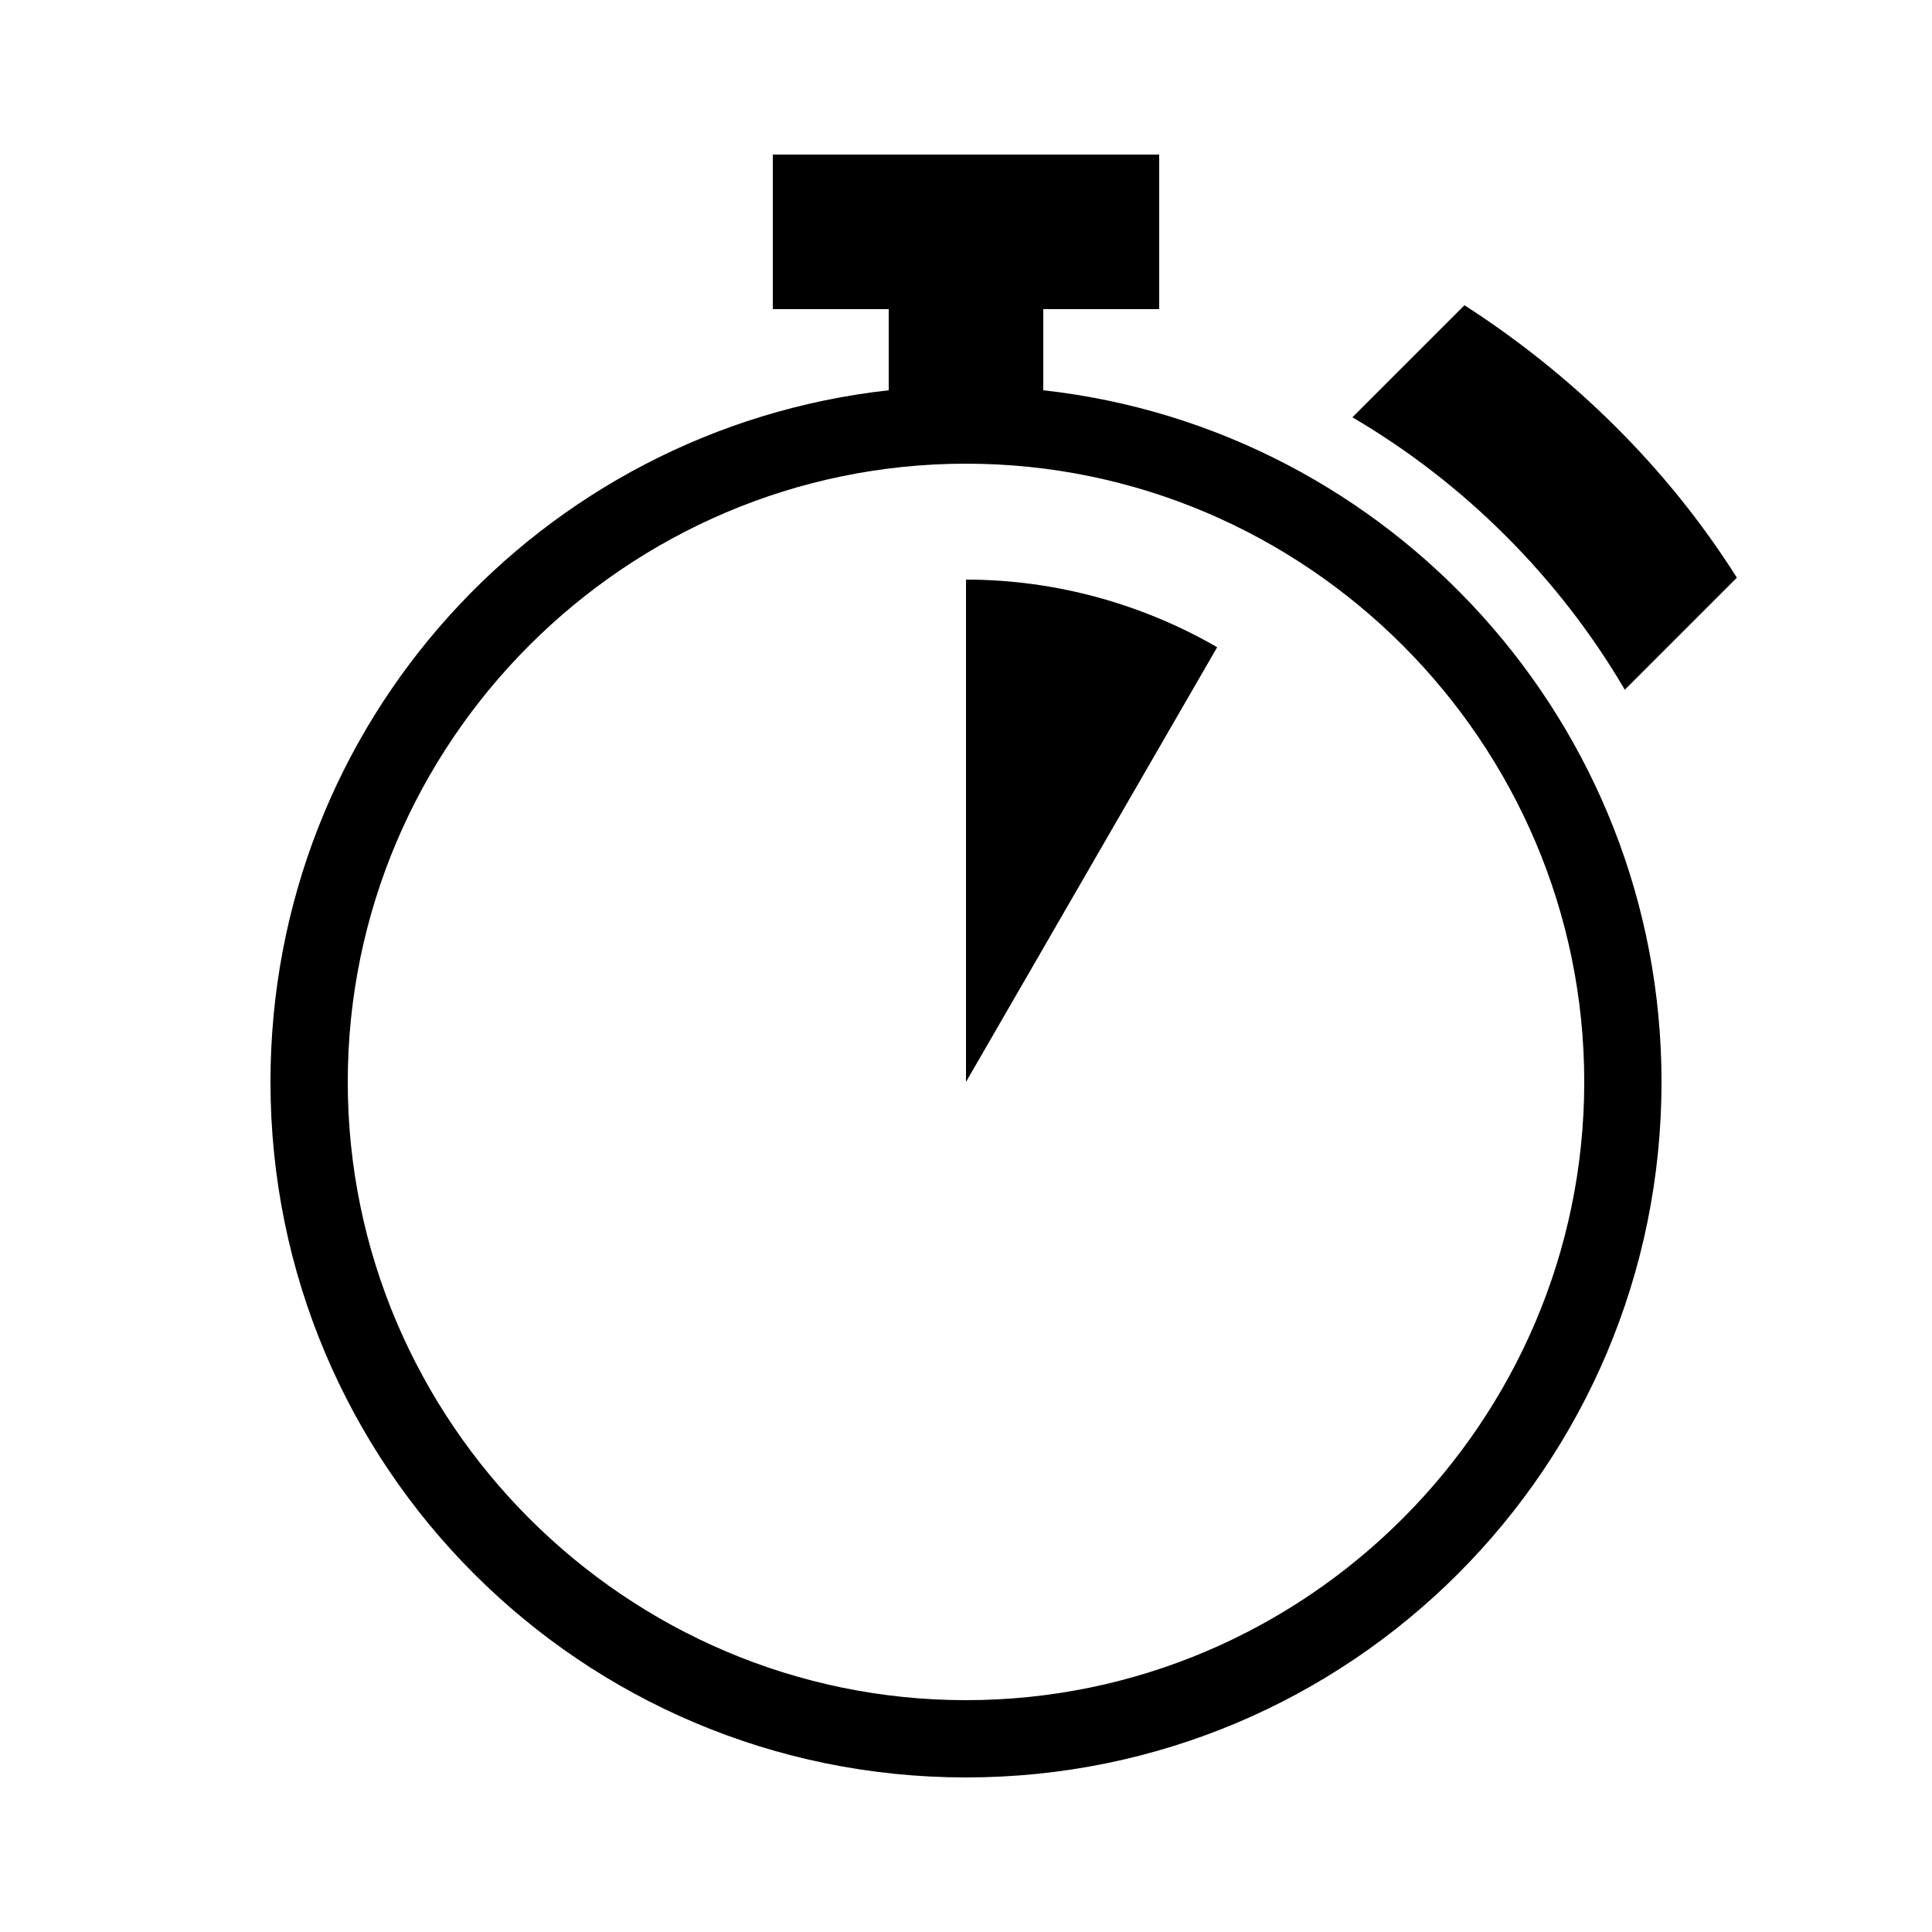
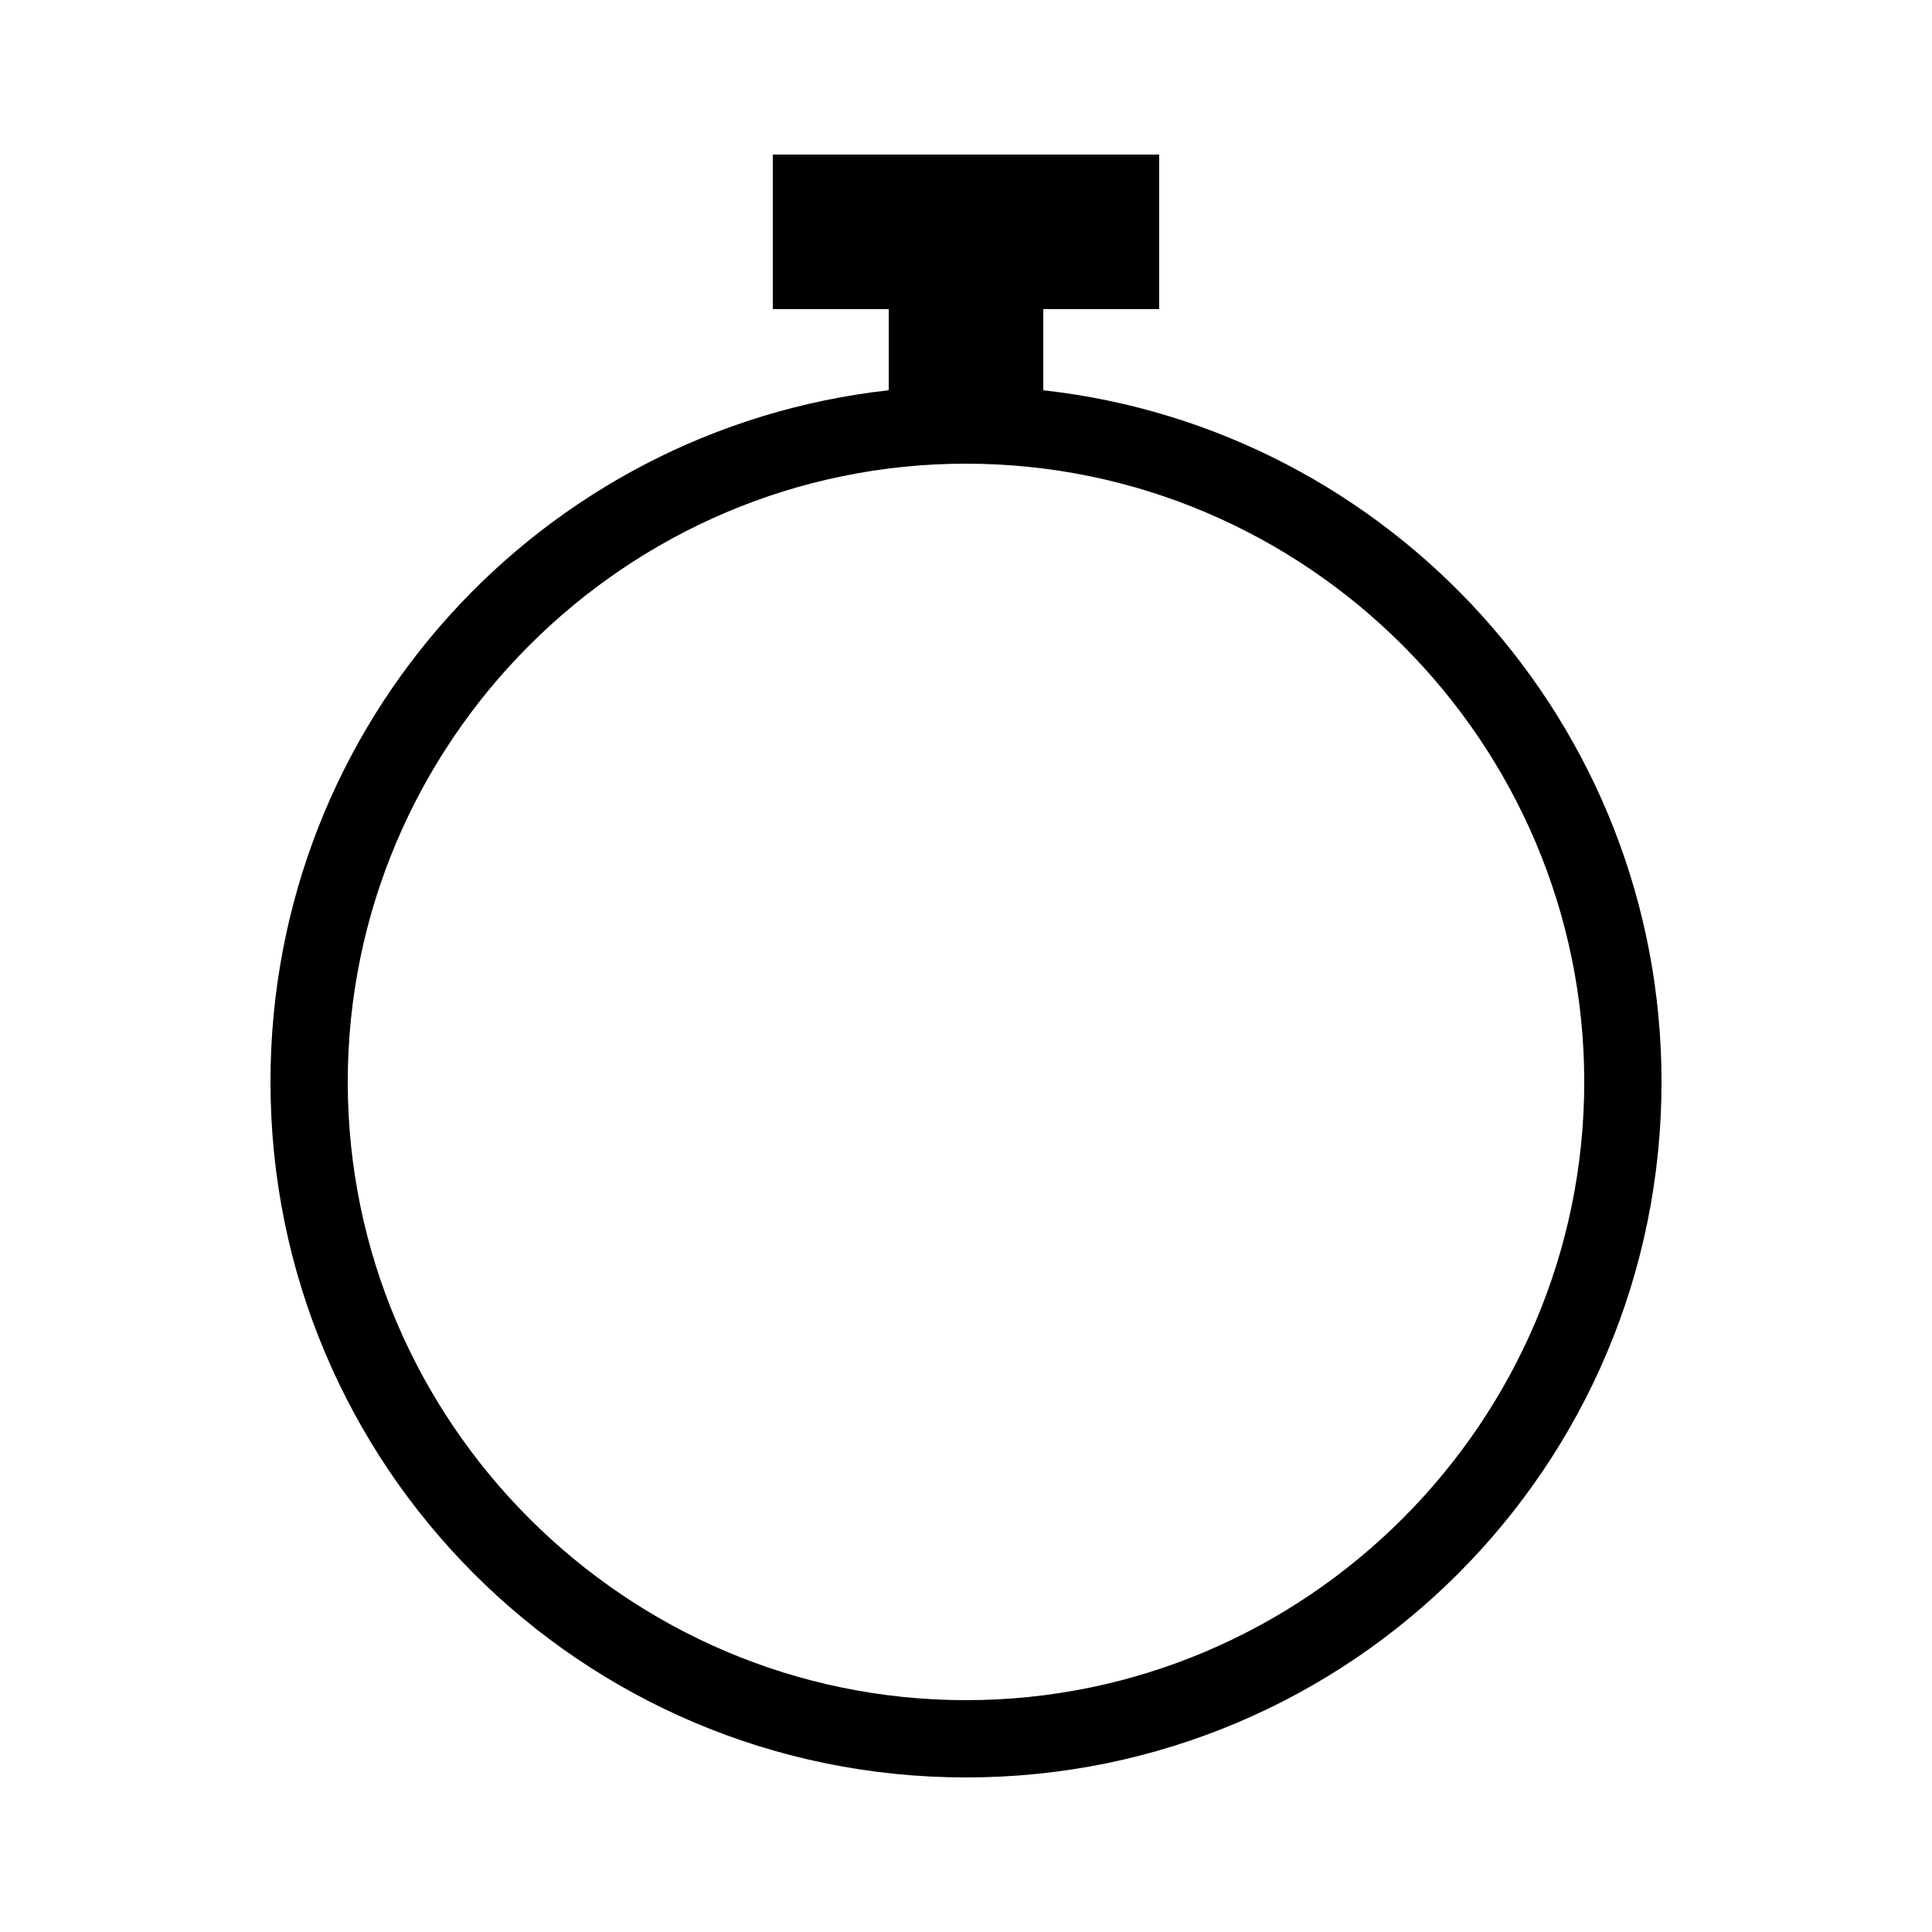
<svg xmlns="http://www.w3.org/2000/svg" viewBox="0 0 100 100" id="Layer_1">
  <path d="m50 92c19.9 0 36-16.1 36-36 0-18.5-14-33.8-32-35.8v-4.2h6v-8h-20v8h6v4.2c-18 2-32 17.2-32 35.8 0 19.9 16.1 36 36 36zm0-68c17.6 0 32 14.4 32 32s-14.4 32-32 32-32-14.4-32-32 14.4-32 32-32z" />
-   <path d="m50 30v26l13-22.5c-3.8-2.2-8.3-3.5-13-3.5z" />
-   <path d="m75.8 15.8-5.8 5.8c5.8 3.4 10.7 8.3 14.1 14.1l5.8-5.8c-3.6-5.7-8.5-10.5-14.1-14.1z" />
</svg>